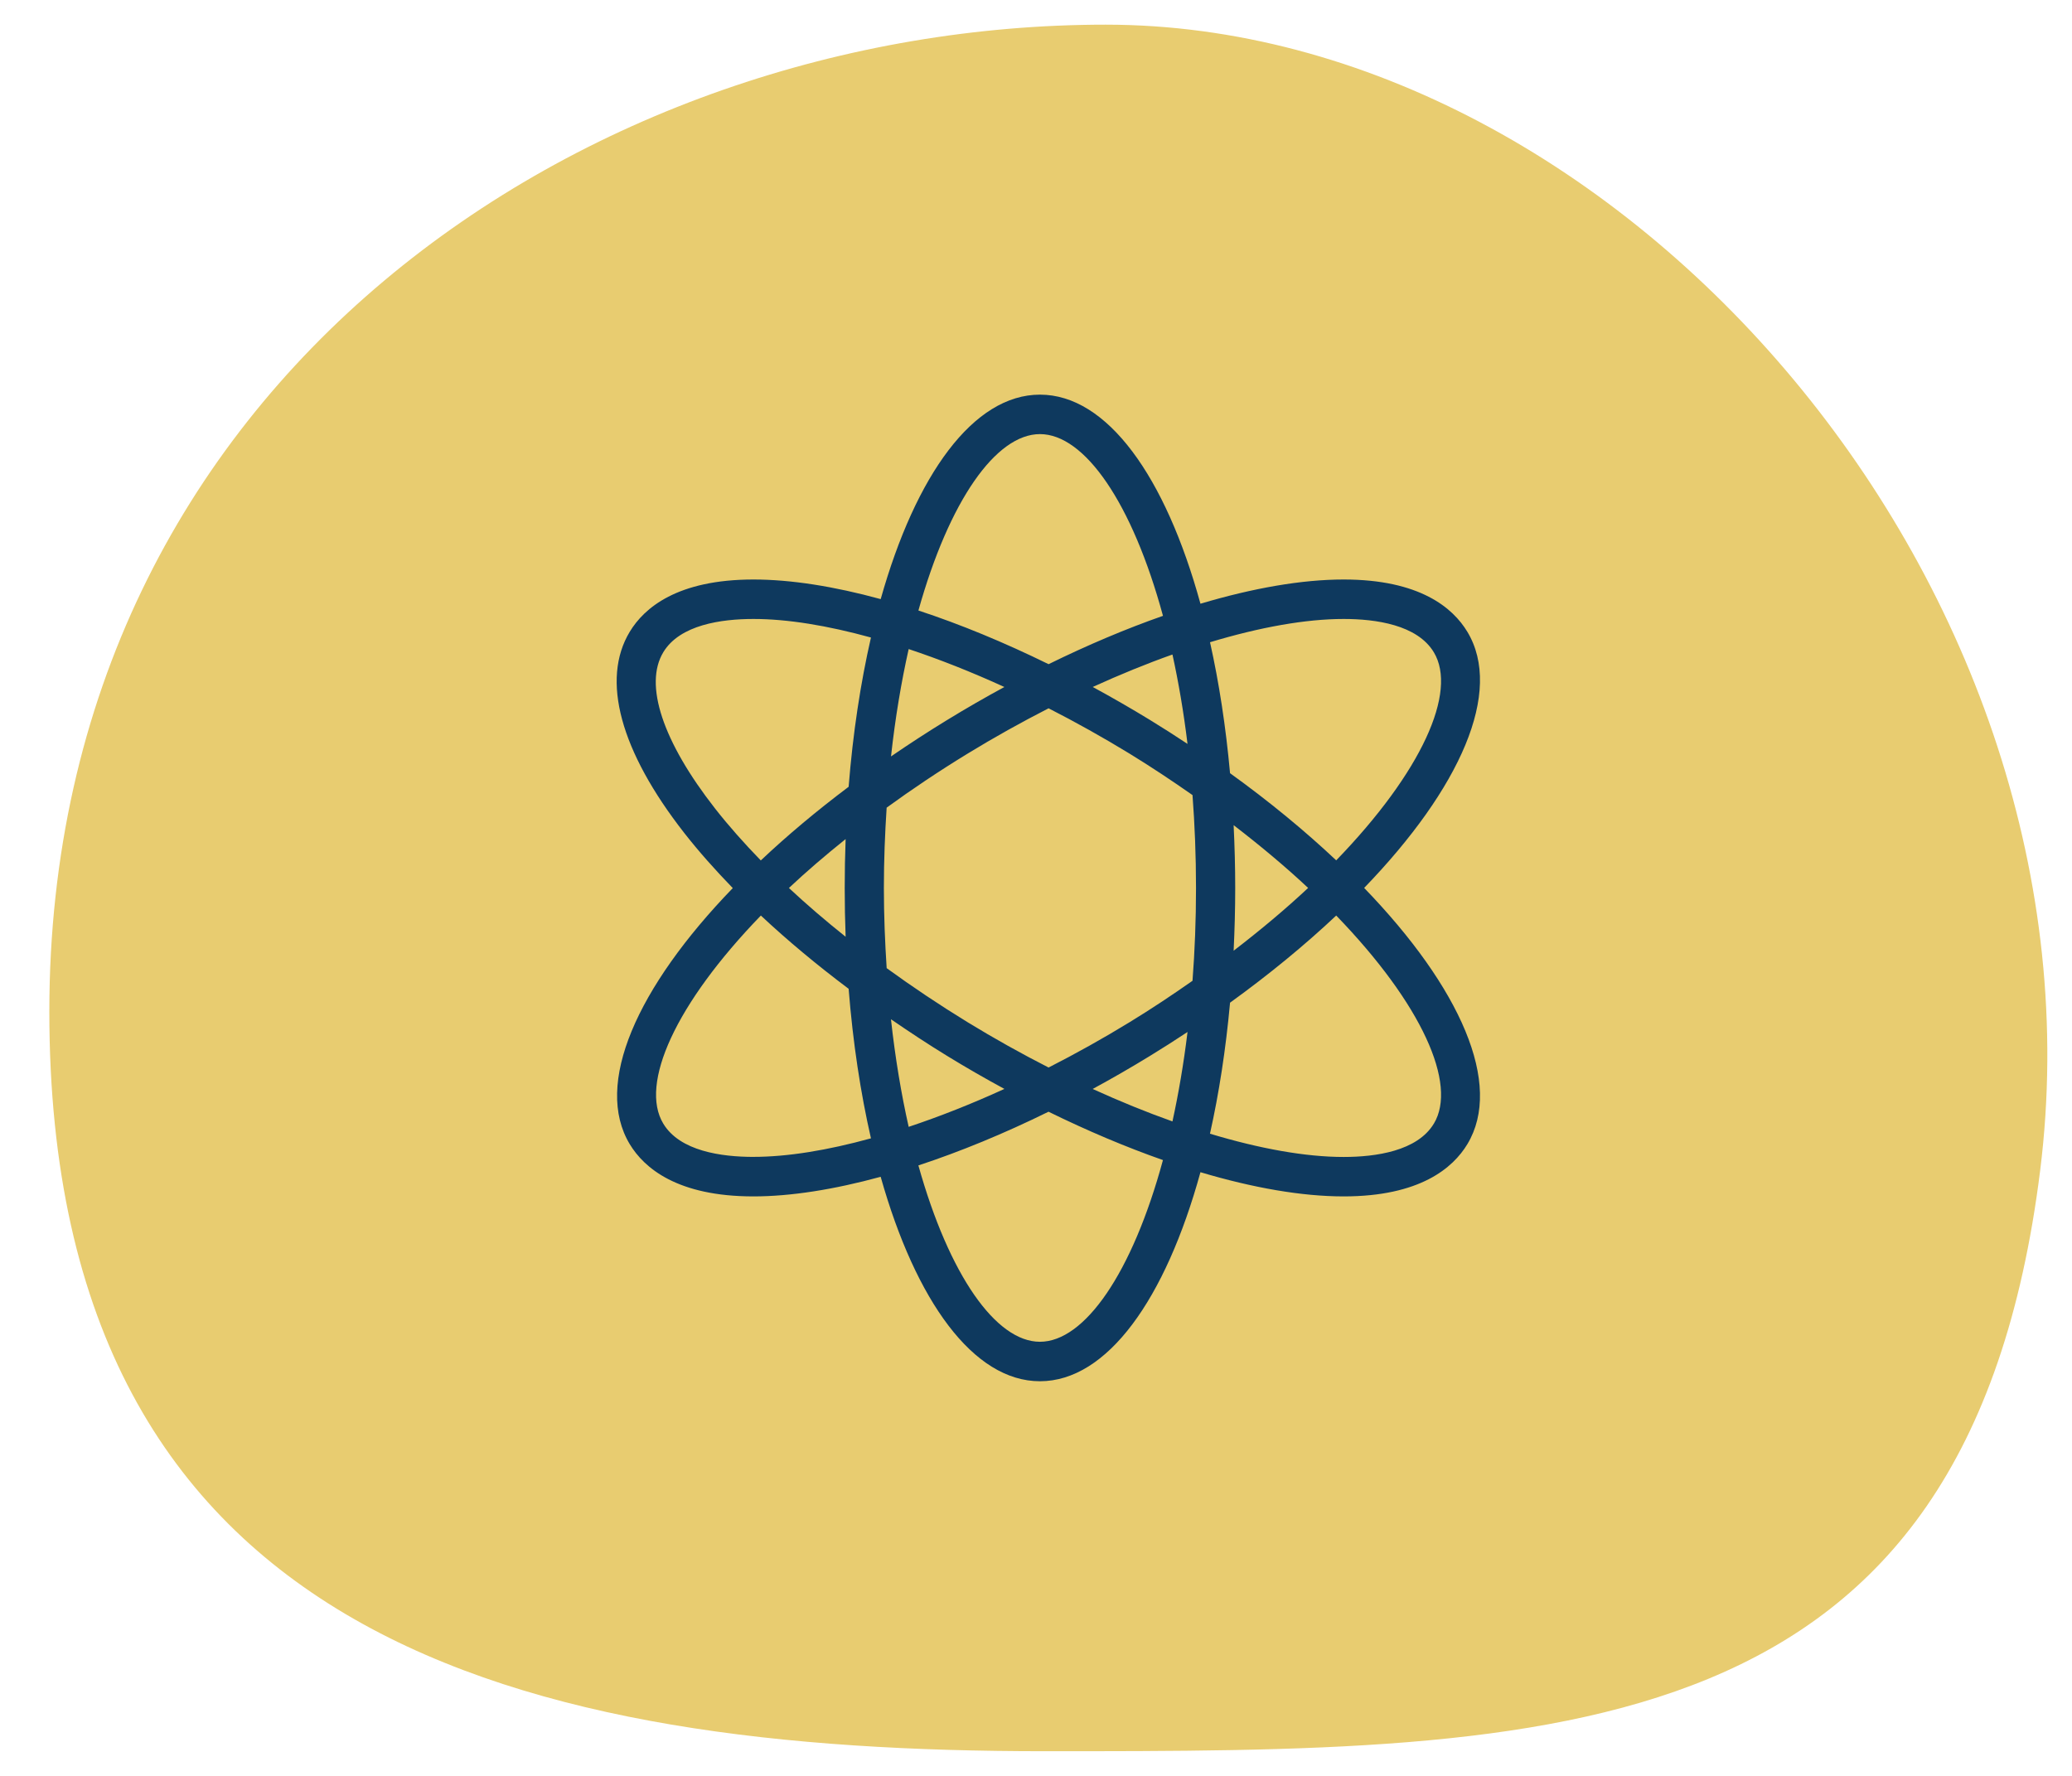
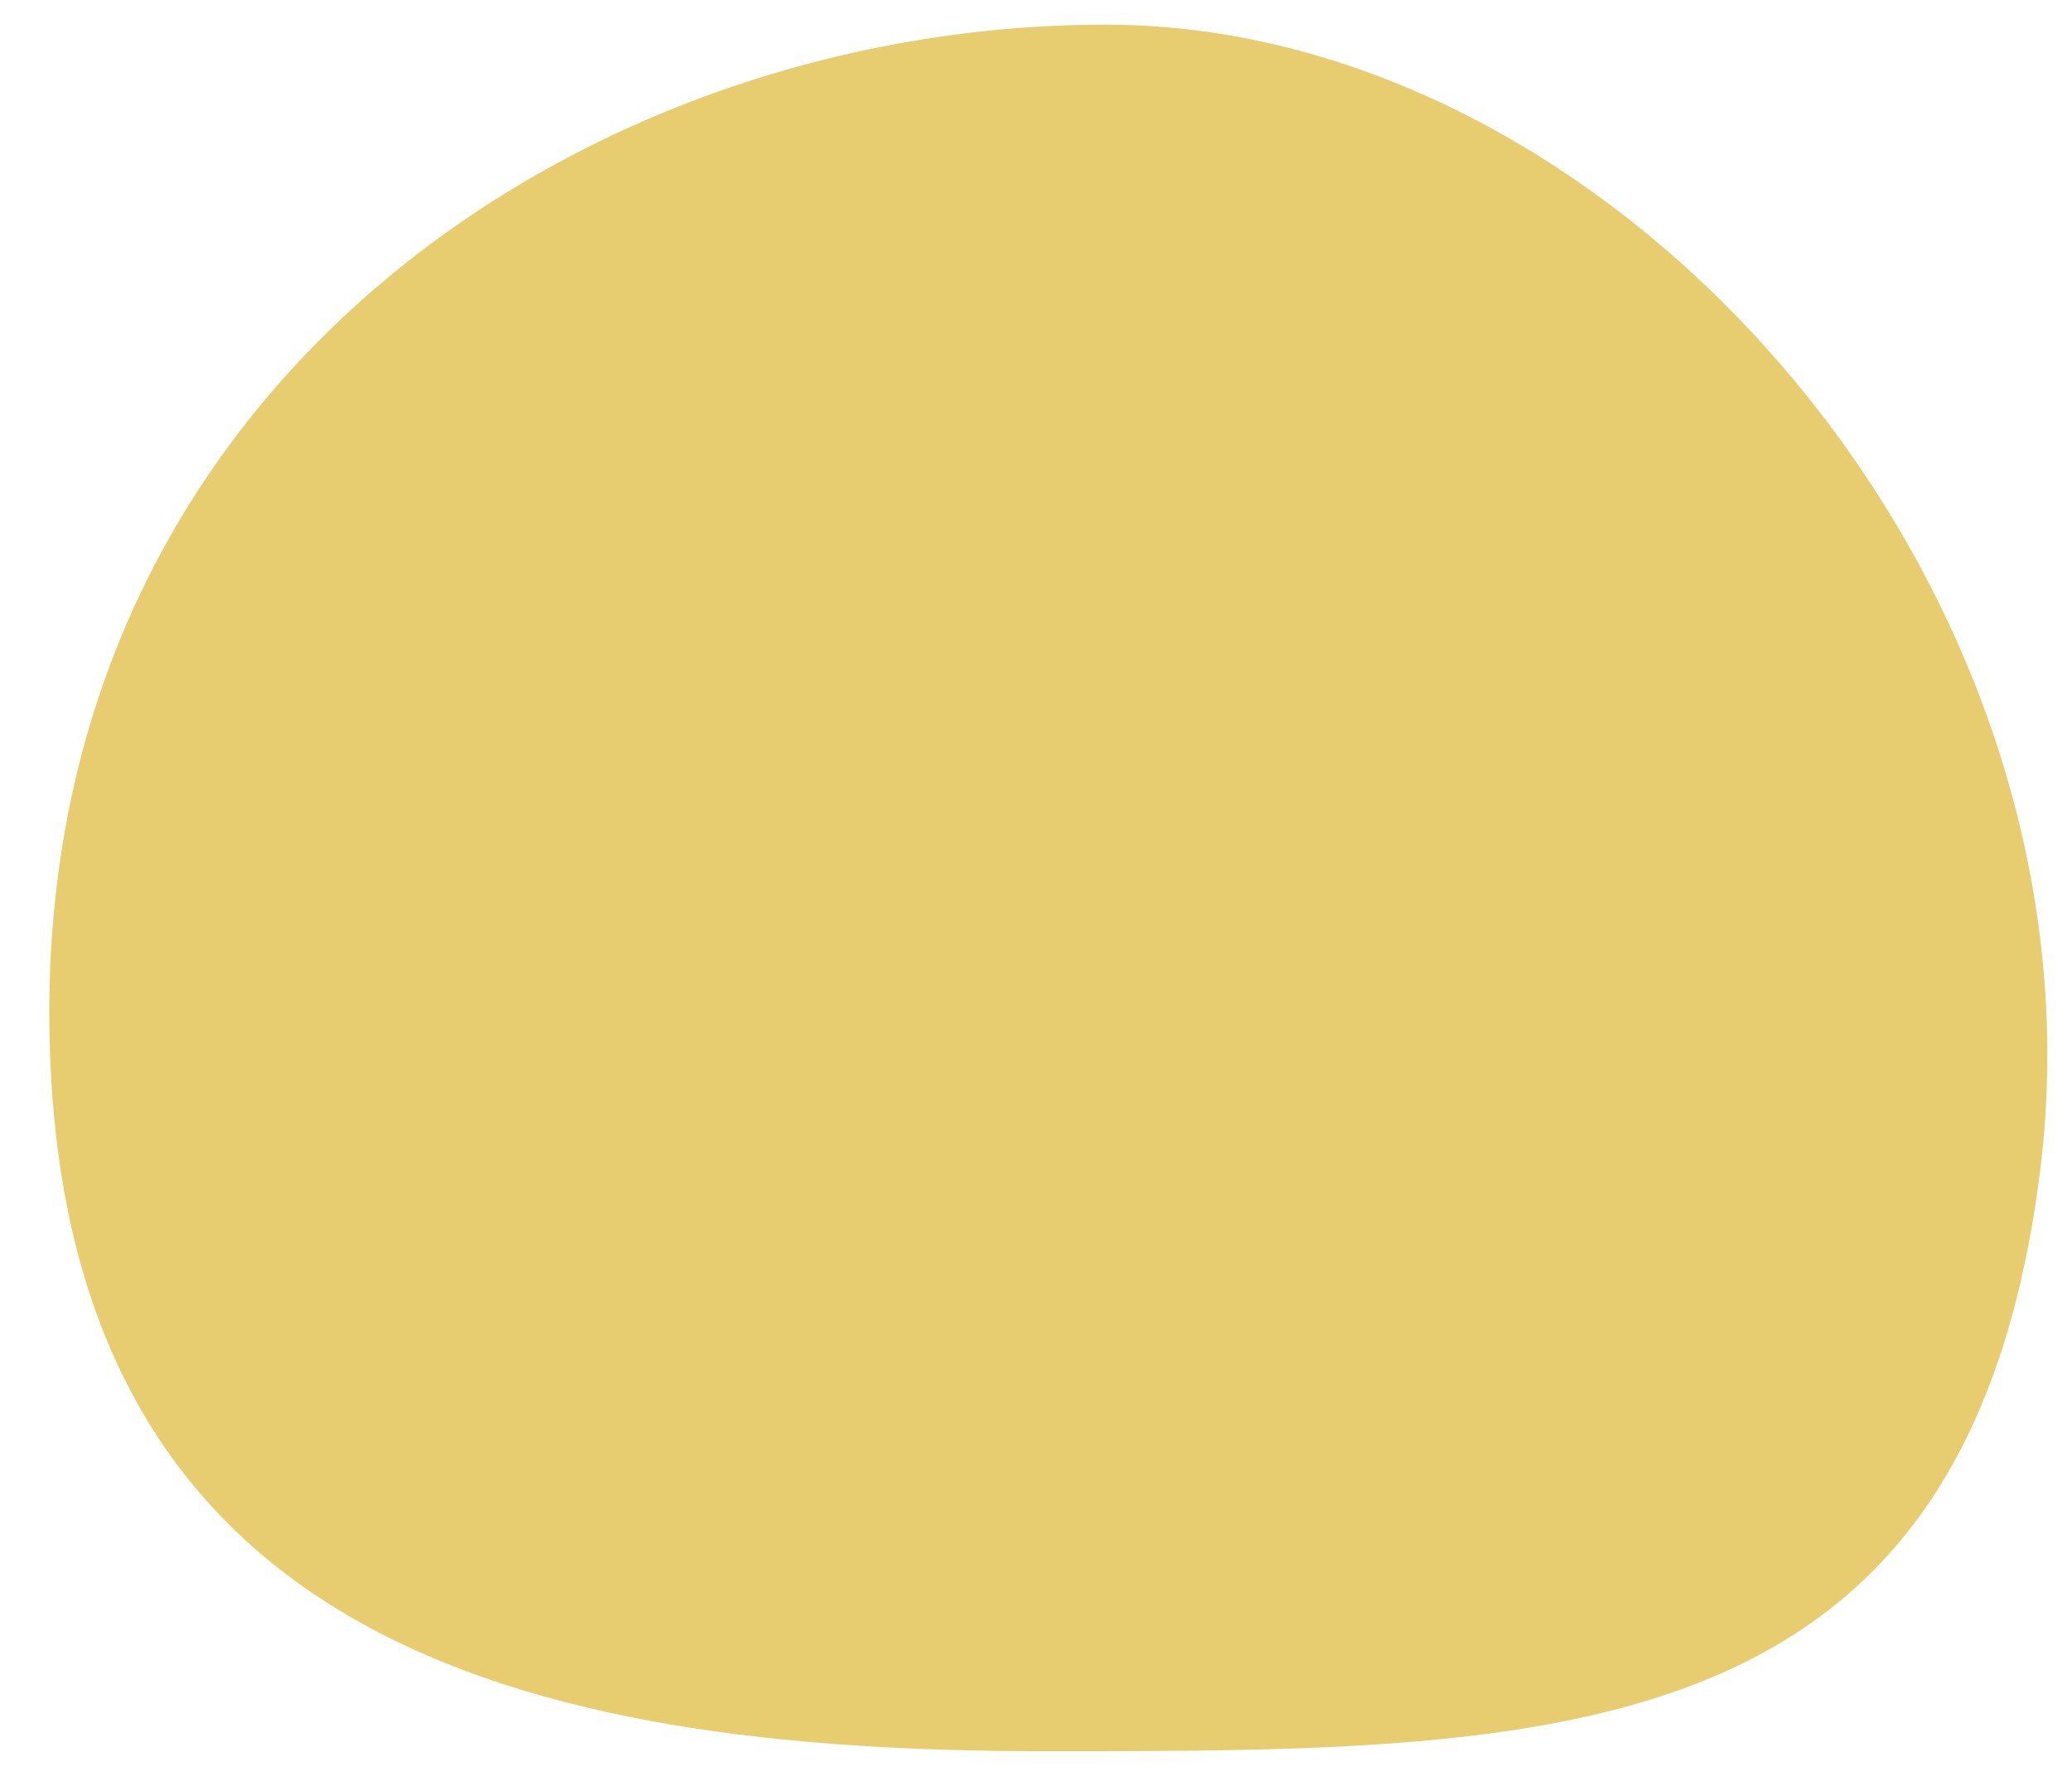
<svg xmlns="http://www.w3.org/2000/svg" width="84" height="72" viewBox="0 0 84 72">
  <g fill="none" fill-rule="evenodd">
    <path fill="#E8CC70" d="M42.355 71c20.924 0 37.416 0 40.355-23.55C85.65 23.9 65.748 1 44.825 1S2 15.362 2 41.016C2 66.669 21.432 71 42.355 71z" />
-     <path fill="#0E395E" fill-rule="nonzero" d="M55.303 36c3.901-4.037 5.647-7.964 4.183-10.387-.583-.967-1.926-2.118-5.013-2.118-1.693 0-3.671.346-5.806.982C47.25 19.319 44.887 16 42.16 16c-2.694 0-5.033 3.24-6.456 8.29-1.887-.517-3.639-.795-5.16-.795-3.086 0-4.43 1.151-5.013 2.118-1.174 1.942-.386 4.84 2.213 8.163.58.741 1.242 1.486 1.963 2.23-3.898 4.034-5.639 7.96-4.176 10.383.582.965 1.927 2.117 5.012 2.117 1.52 0 3.274-.28 5.16-.795C37.127 52.76 39.466 56 42.159 56c2.726 0 5.089-3.32 6.508-8.475 2.134.636 4.114.981 5.807.981 3.087 0 4.43-1.151 5.013-2.117 1.462-2.424-.283-6.354-4.183-10.389zm-.83-10.905c1.296 0 2.983.234 3.655 1.35.969 1.605-.49 4.854-3.957 8.436-1.266-1.192-2.707-2.382-4.304-3.533-.173-1.895-.447-3.678-.812-5.31 2.017-.608 3.872-.943 5.42-.943h-.002zm-8.678 16.348c-1.088.666-2.188 1.278-3.285 1.838-1.096-.56-2.196-1.172-3.284-1.838-1.145-.701-2.24-1.436-3.28-2.191-.068-1.05-.113-2.128-.113-3.252 0-1.125.044-2.206.112-3.255 1.018-.741 2.11-1.473 3.278-2.188 1.088-.666 2.19-1.278 3.287-1.84 1.097.56 2.197 1.174 3.287 1.84.897.55 1.739 1.112 2.548 1.678.091 1.203.142 2.458.142 3.765s-.05 2.562-.142 3.764c-.809.567-1.651 1.13-2.55 1.679zm2.348.397c-.157 1.292-.365 2.499-.611 3.626-1.053-.374-2.135-.815-3.234-1.316.774-.42 1.55-.866 2.321-1.339.52-.318 1.027-.642 1.522-.97h.002zm-7.423 2.308c-1.326.607-2.63 1.121-3.882 1.538-.301-1.334-.545-2.79-.718-4.362.739.507 1.495 1.007 2.279 1.487.772.473 1.547.919 2.32 1.337zm-6.438-6.169c-.814-.65-1.586-1.311-2.299-1.977.7-.658 1.473-1.321 2.299-1.983-.024.651-.037 1.312-.037 1.981 0 .67.013 1.33.037 1.98zm1.84-7.312c.172-1.567.417-3.02.716-4.352 1.252.417 2.555.932 3.88 1.538-.774.42-1.55.866-2.322 1.339-.786.481-1.544.975-2.275 1.476l.002-.001zm8.178-2.815c1.099-.501 2.18-.943 3.232-1.316.246 1.125.454 2.332.61 3.624-.496-.329-1.001-.652-1.52-.97-.772-.472-1.548-.918-2.322-1.338zm5.712 5.603c1.104.848 2.121 1.702 3.02 2.545-.899.843-1.916 1.696-3.02 2.545.04-.831.064-1.68.064-2.545 0-.864-.024-1.712-.064-2.545zM42.16 17.6c1.81 0 3.74 2.779 4.988 7.368-1.499.525-3.058 1.184-4.638 1.96-1.807-.887-3.584-1.62-5.277-2.176 1.248-4.459 3.145-7.152 4.928-7.152h-.001zm-15.27 8.844c.672-1.115 2.36-1.349 3.656-1.349 1.378 0 3 .266 4.763.752-.422 1.843-.732 3.876-.905 6.052-1.303.98-2.495 1.98-3.561 2.986-.681-.702-1.304-1.403-1.85-2.1-2.128-2.718-2.895-5.03-2.103-6.34zm3.655 20.46c-1.297 0-2.983-.233-3.655-1.348-.969-1.606.489-4.855 3.956-8.437 1.078 1.01 2.273 2.005 3.558 2.97.173 2.18.483 4.217.905 6.063-1.762.486-3.385.751-4.763.751l-.001.002zM42.16 54.4c-1.782 0-3.68-2.693-4.928-7.15 1.693-.557 3.471-1.289 5.276-2.177 1.58.775 3.14 1.434 4.639 1.96-1.246 4.588-3.178 7.367-4.989 7.367h.002zm15.968-8.843c-.672 1.114-2.358 1.35-3.655 1.35-1.547 0-3.403-.335-5.42-.943.366-1.634.641-3.417.814-5.312 1.595-1.153 3.038-2.341 4.304-3.533 3.468 3.584 4.926 6.833 3.957 8.44v-.002z" />
  </g>
</svg>